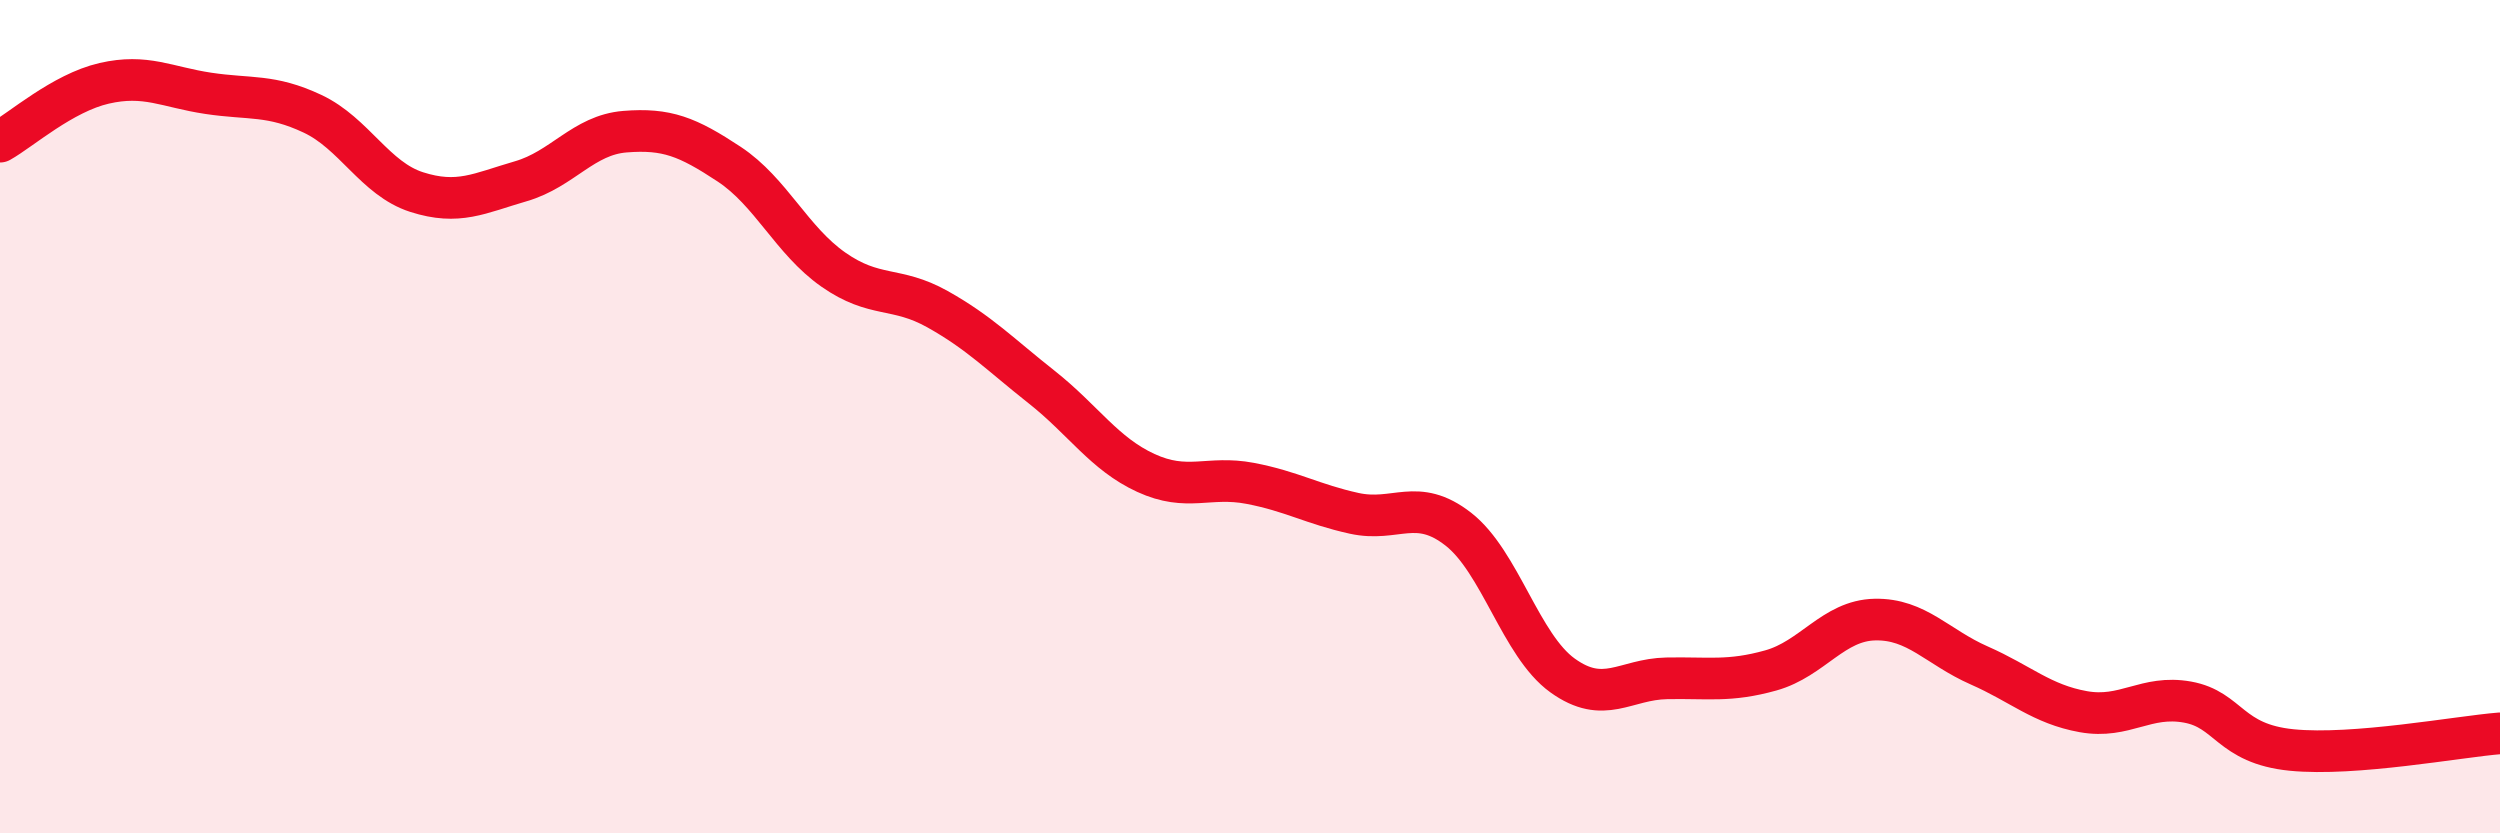
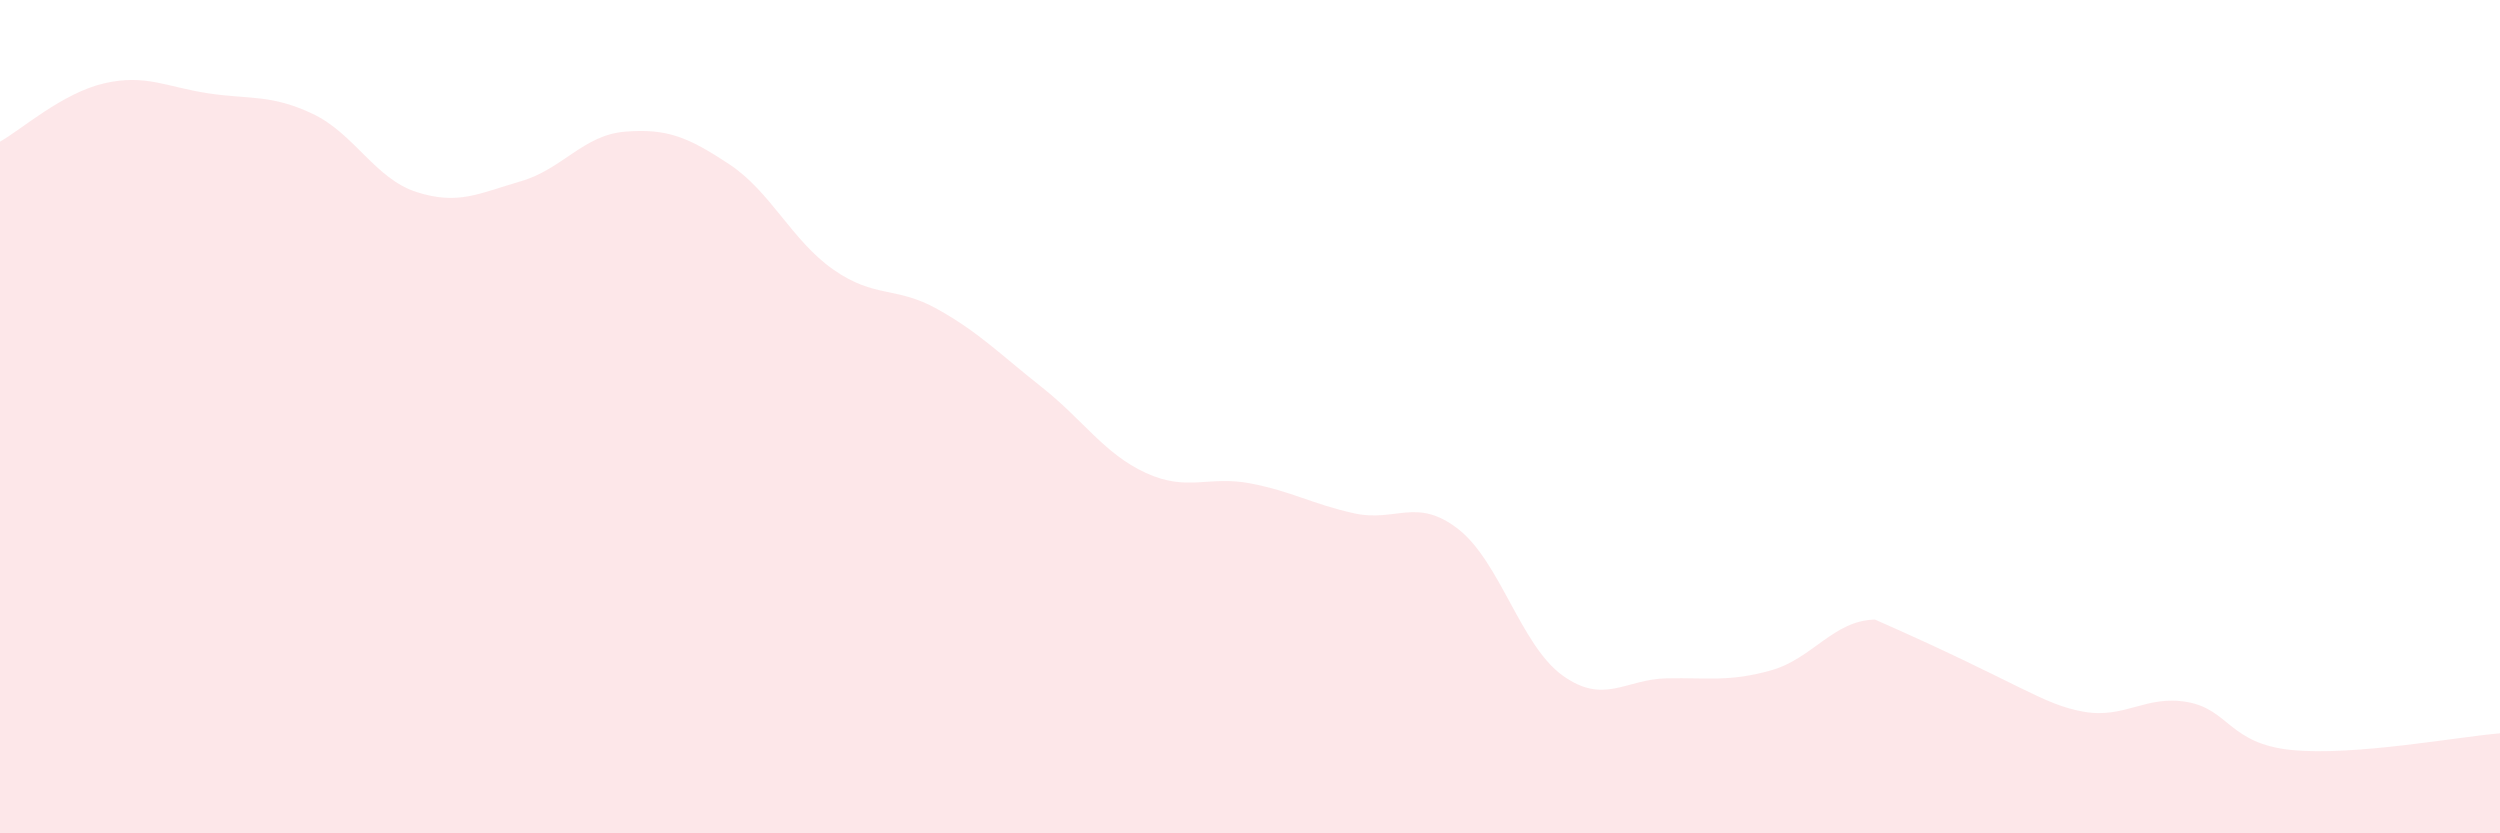
<svg xmlns="http://www.w3.org/2000/svg" width="60" height="20" viewBox="0 0 60 20">
-   <path d="M 0,3.4 C 0.5,3.12 1.5,2.23 2.5,2 C 3.5,1.77 4,2.09 5,2.24 C 6,2.39 6.5,2.26 7.5,2.73 C 8.5,3.2 9,4.29 10,4.61 C 11,4.93 11.5,4.64 12.5,4.35 C 13.5,4.06 14,3.24 15,3.16 C 16,3.08 16.5,3.28 17.5,3.94 C 18.5,4.6 19,5.77 20,6.47 C 21,7.17 21.5,6.86 22.5,7.42 C 23.5,7.98 24,8.5 25,9.29 C 26,10.08 26.5,10.89 27.5,11.35 C 28.5,11.81 29,11.41 30,11.6 C 31,11.79 31.5,12.1 32.5,12.32 C 33.5,12.54 34,11.92 35,12.7 C 36,13.48 36.5,15.49 37.5,16.21 C 38.5,16.93 39,16.3 40,16.28 C 41,16.26 41.5,16.37 42.5,16.09 C 43.5,15.81 44,14.89 45,14.87 C 46,14.85 46.5,15.53 47.5,15.97 C 48.5,16.41 49,16.9 50,17.08 C 51,17.26 51.5,16.67 52.5,16.85 C 53.5,17.03 53.5,17.85 55,18 C 56.5,18.15 59,17.68 60,17.6L60 20L0 20Z" fill="#EB0A25" opacity="0.1" stroke-linecap="round" stroke-linejoin="round" />
-   <path d="M 0,3.4 C 0.5,3.12 1.5,2.23 2.5,2 C 3.5,1.77 4,2.09 5,2.24 C 6,2.39 6.5,2.26 7.5,2.73 C 8.5,3.2 9,4.29 10,4.61 C 11,4.93 11.5,4.64 12.5,4.35 C 13.5,4.06 14,3.24 15,3.16 C 16,3.08 16.5,3.28 17.5,3.94 C 18.5,4.6 19,5.77 20,6.47 C 21,7.17 21.5,6.86 22.5,7.42 C 23.5,7.98 24,8.5 25,9.29 C 26,10.08 26.5,10.89 27.5,11.35 C 28.5,11.81 29,11.41 30,11.6 C 31,11.79 31.5,12.1 32.5,12.32 C 33.5,12.54 34,11.92 35,12.7 C 36,13.48 36.5,15.49 37.5,16.21 C 38.5,16.93 39,16.3 40,16.28 C 41,16.26 41.5,16.37 42.5,16.09 C 43.5,15.81 44,14.89 45,14.87 C 46,14.85 46.5,15.53 47.5,15.97 C 48.5,16.41 49,16.9 50,17.08 C 51,17.26 51.5,16.67 52.5,16.85 C 53.5,17.03 53.5,17.85 55,18 C 56.5,18.15 59,17.68 60,17.6" stroke="#EB0A25" stroke-width="1" fill="none" stroke-linecap="round" stroke-linejoin="round" />
+   <path d="M 0,3.4 C 0.5,3.12 1.5,2.23 2.5,2 C 3.5,1.77 4,2.09 5,2.24 C 6,2.39 6.5,2.26 7.5,2.73 C 8.5,3.2 9,4.29 10,4.61 C 11,4.93 11.5,4.64 12.5,4.35 C 13.5,4.06 14,3.24 15,3.16 C 16,3.08 16.5,3.28 17.5,3.94 C 18.5,4.6 19,5.77 20,6.47 C 21,7.17 21.5,6.86 22.5,7.42 C 23.5,7.98 24,8.5 25,9.29 C 26,10.08 26.5,10.89 27.5,11.35 C 28.5,11.81 29,11.41 30,11.6 C 31,11.79 31.5,12.1 32.5,12.32 C 33.5,12.54 34,11.92 35,12.7 C 36,13.48 36.5,15.49 37.5,16.21 C 38.5,16.93 39,16.3 40,16.28 C 41,16.26 41.5,16.37 42.5,16.09 C 43.5,15.81 44,14.89 45,14.87 C 48.5,16.41 49,16.9 50,17.08 C 51,17.26 51.5,16.67 52.5,16.85 C 53.5,17.03 53.5,17.85 55,18 C 56.5,18.15 59,17.68 60,17.6L60 20L0 20Z" fill="#EB0A25" opacity="0.1" stroke-linecap="round" stroke-linejoin="round" />
</svg>